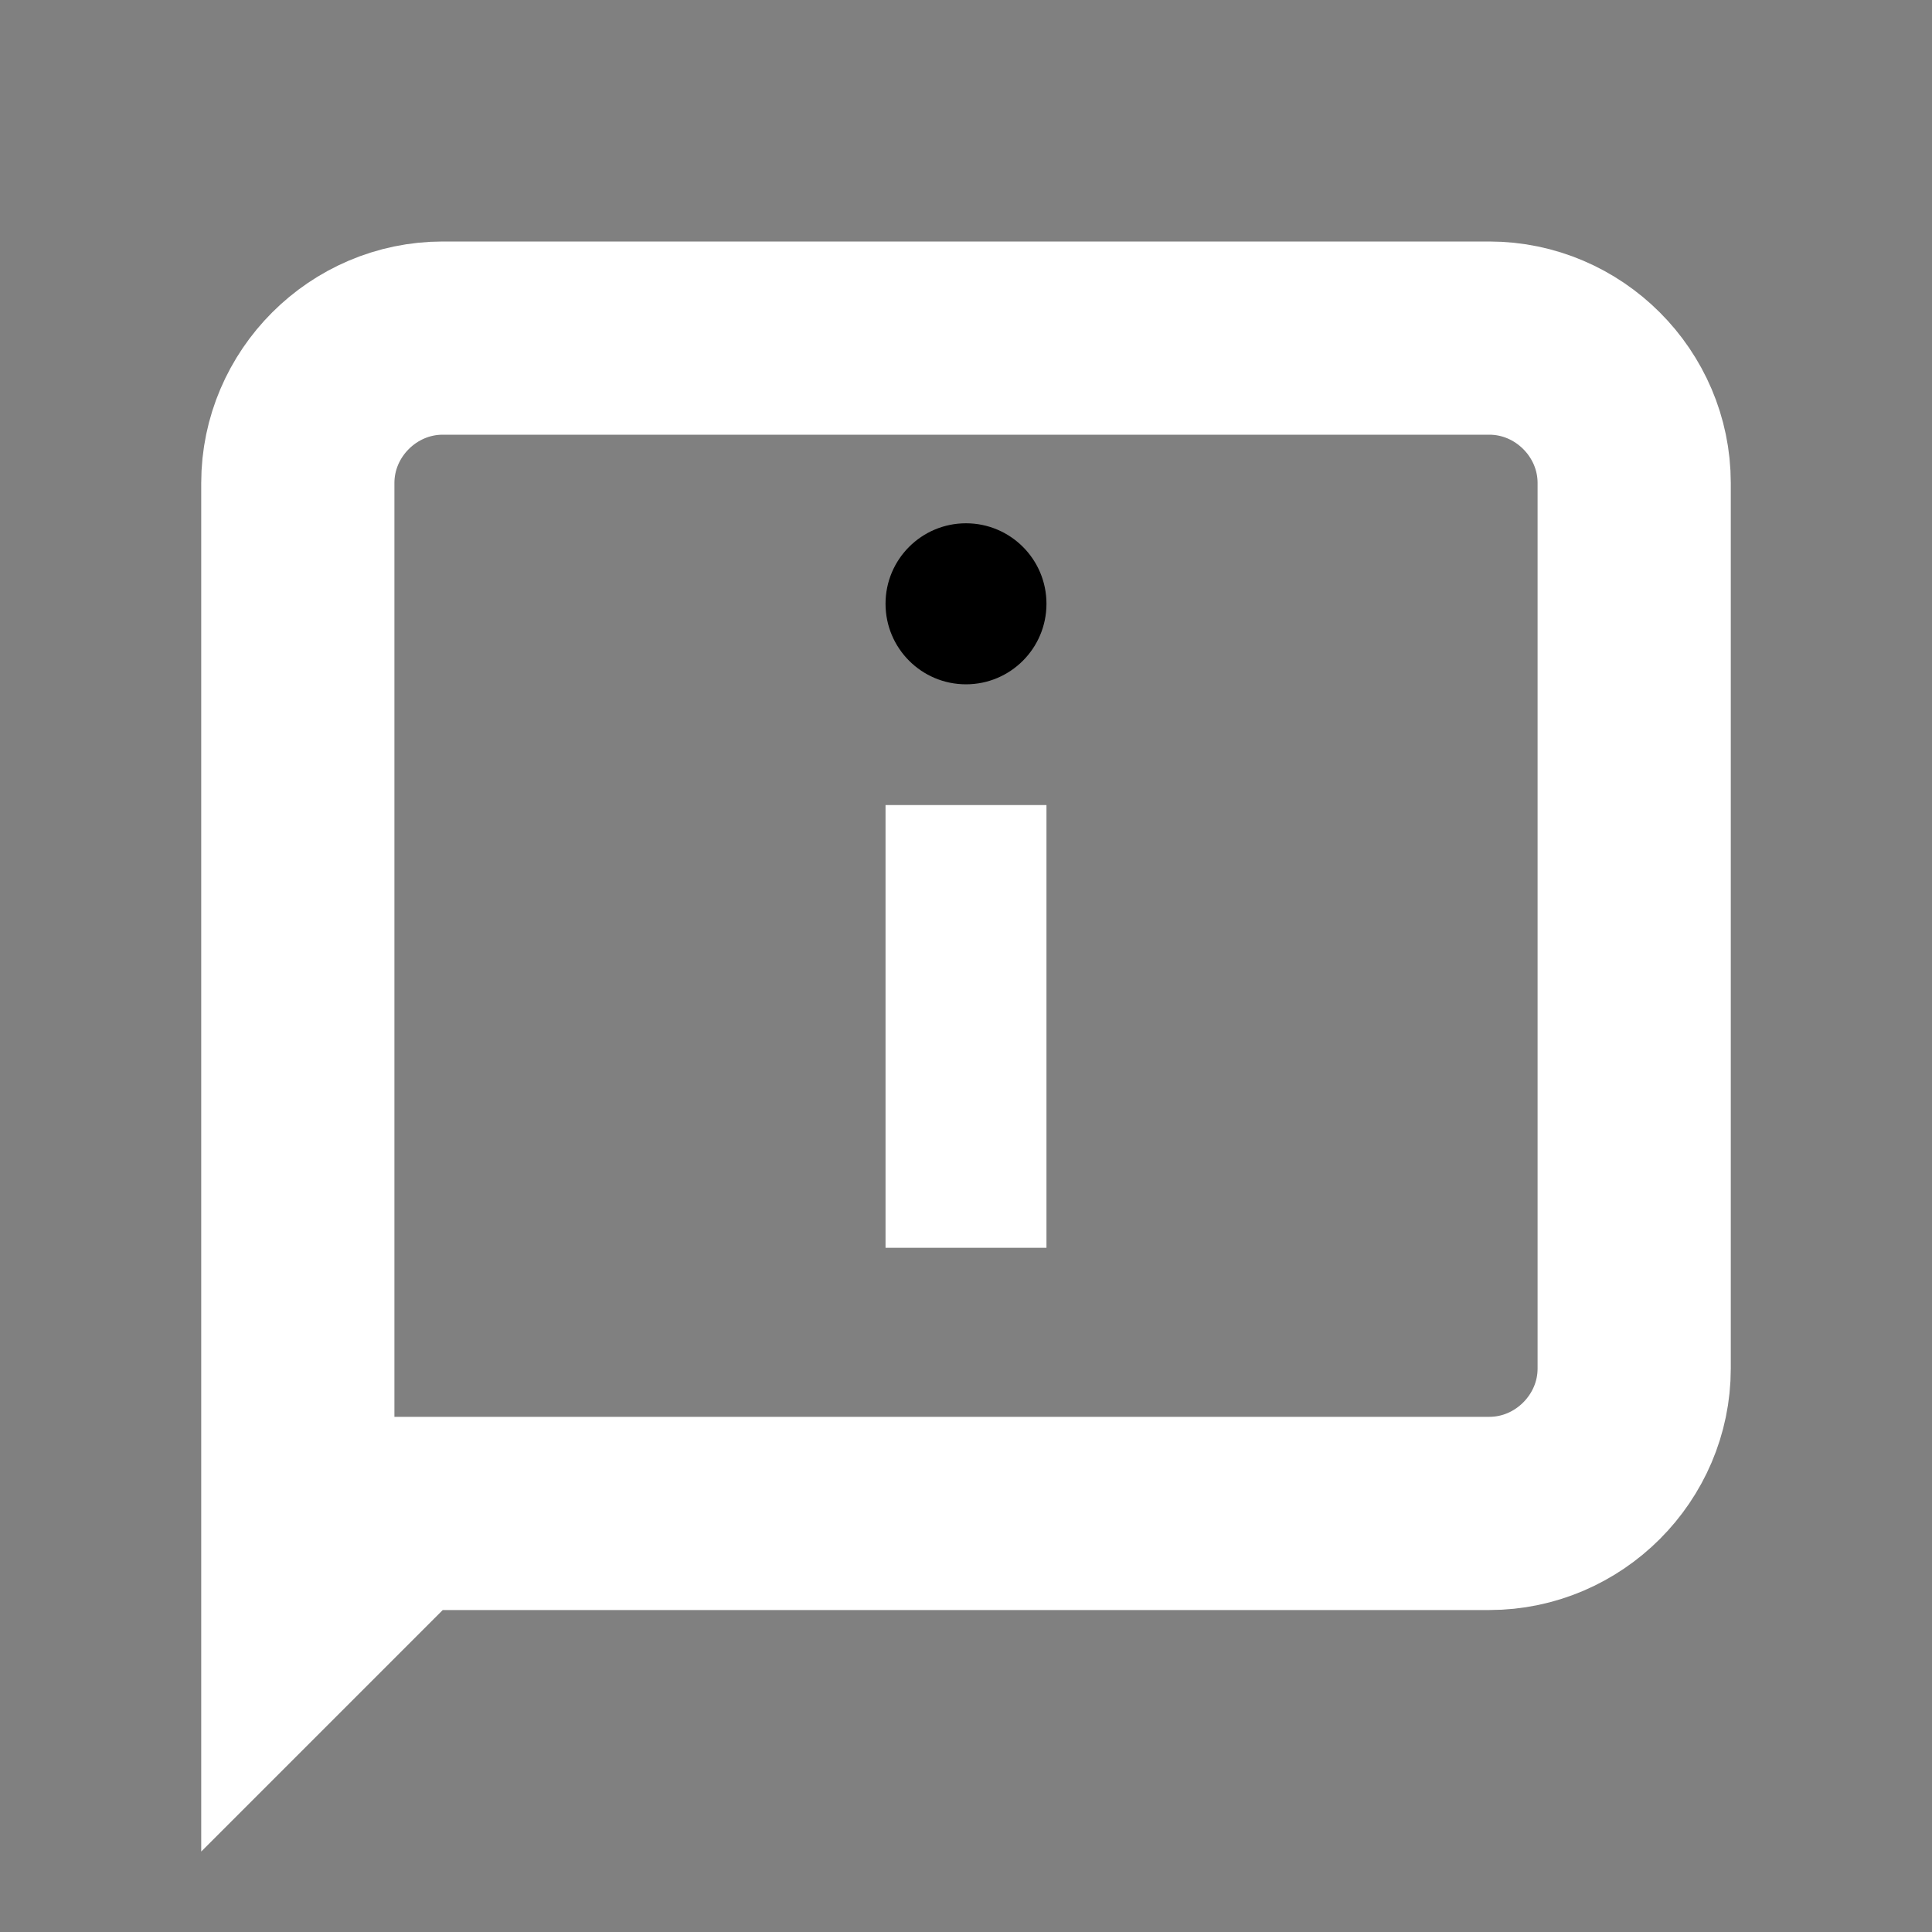
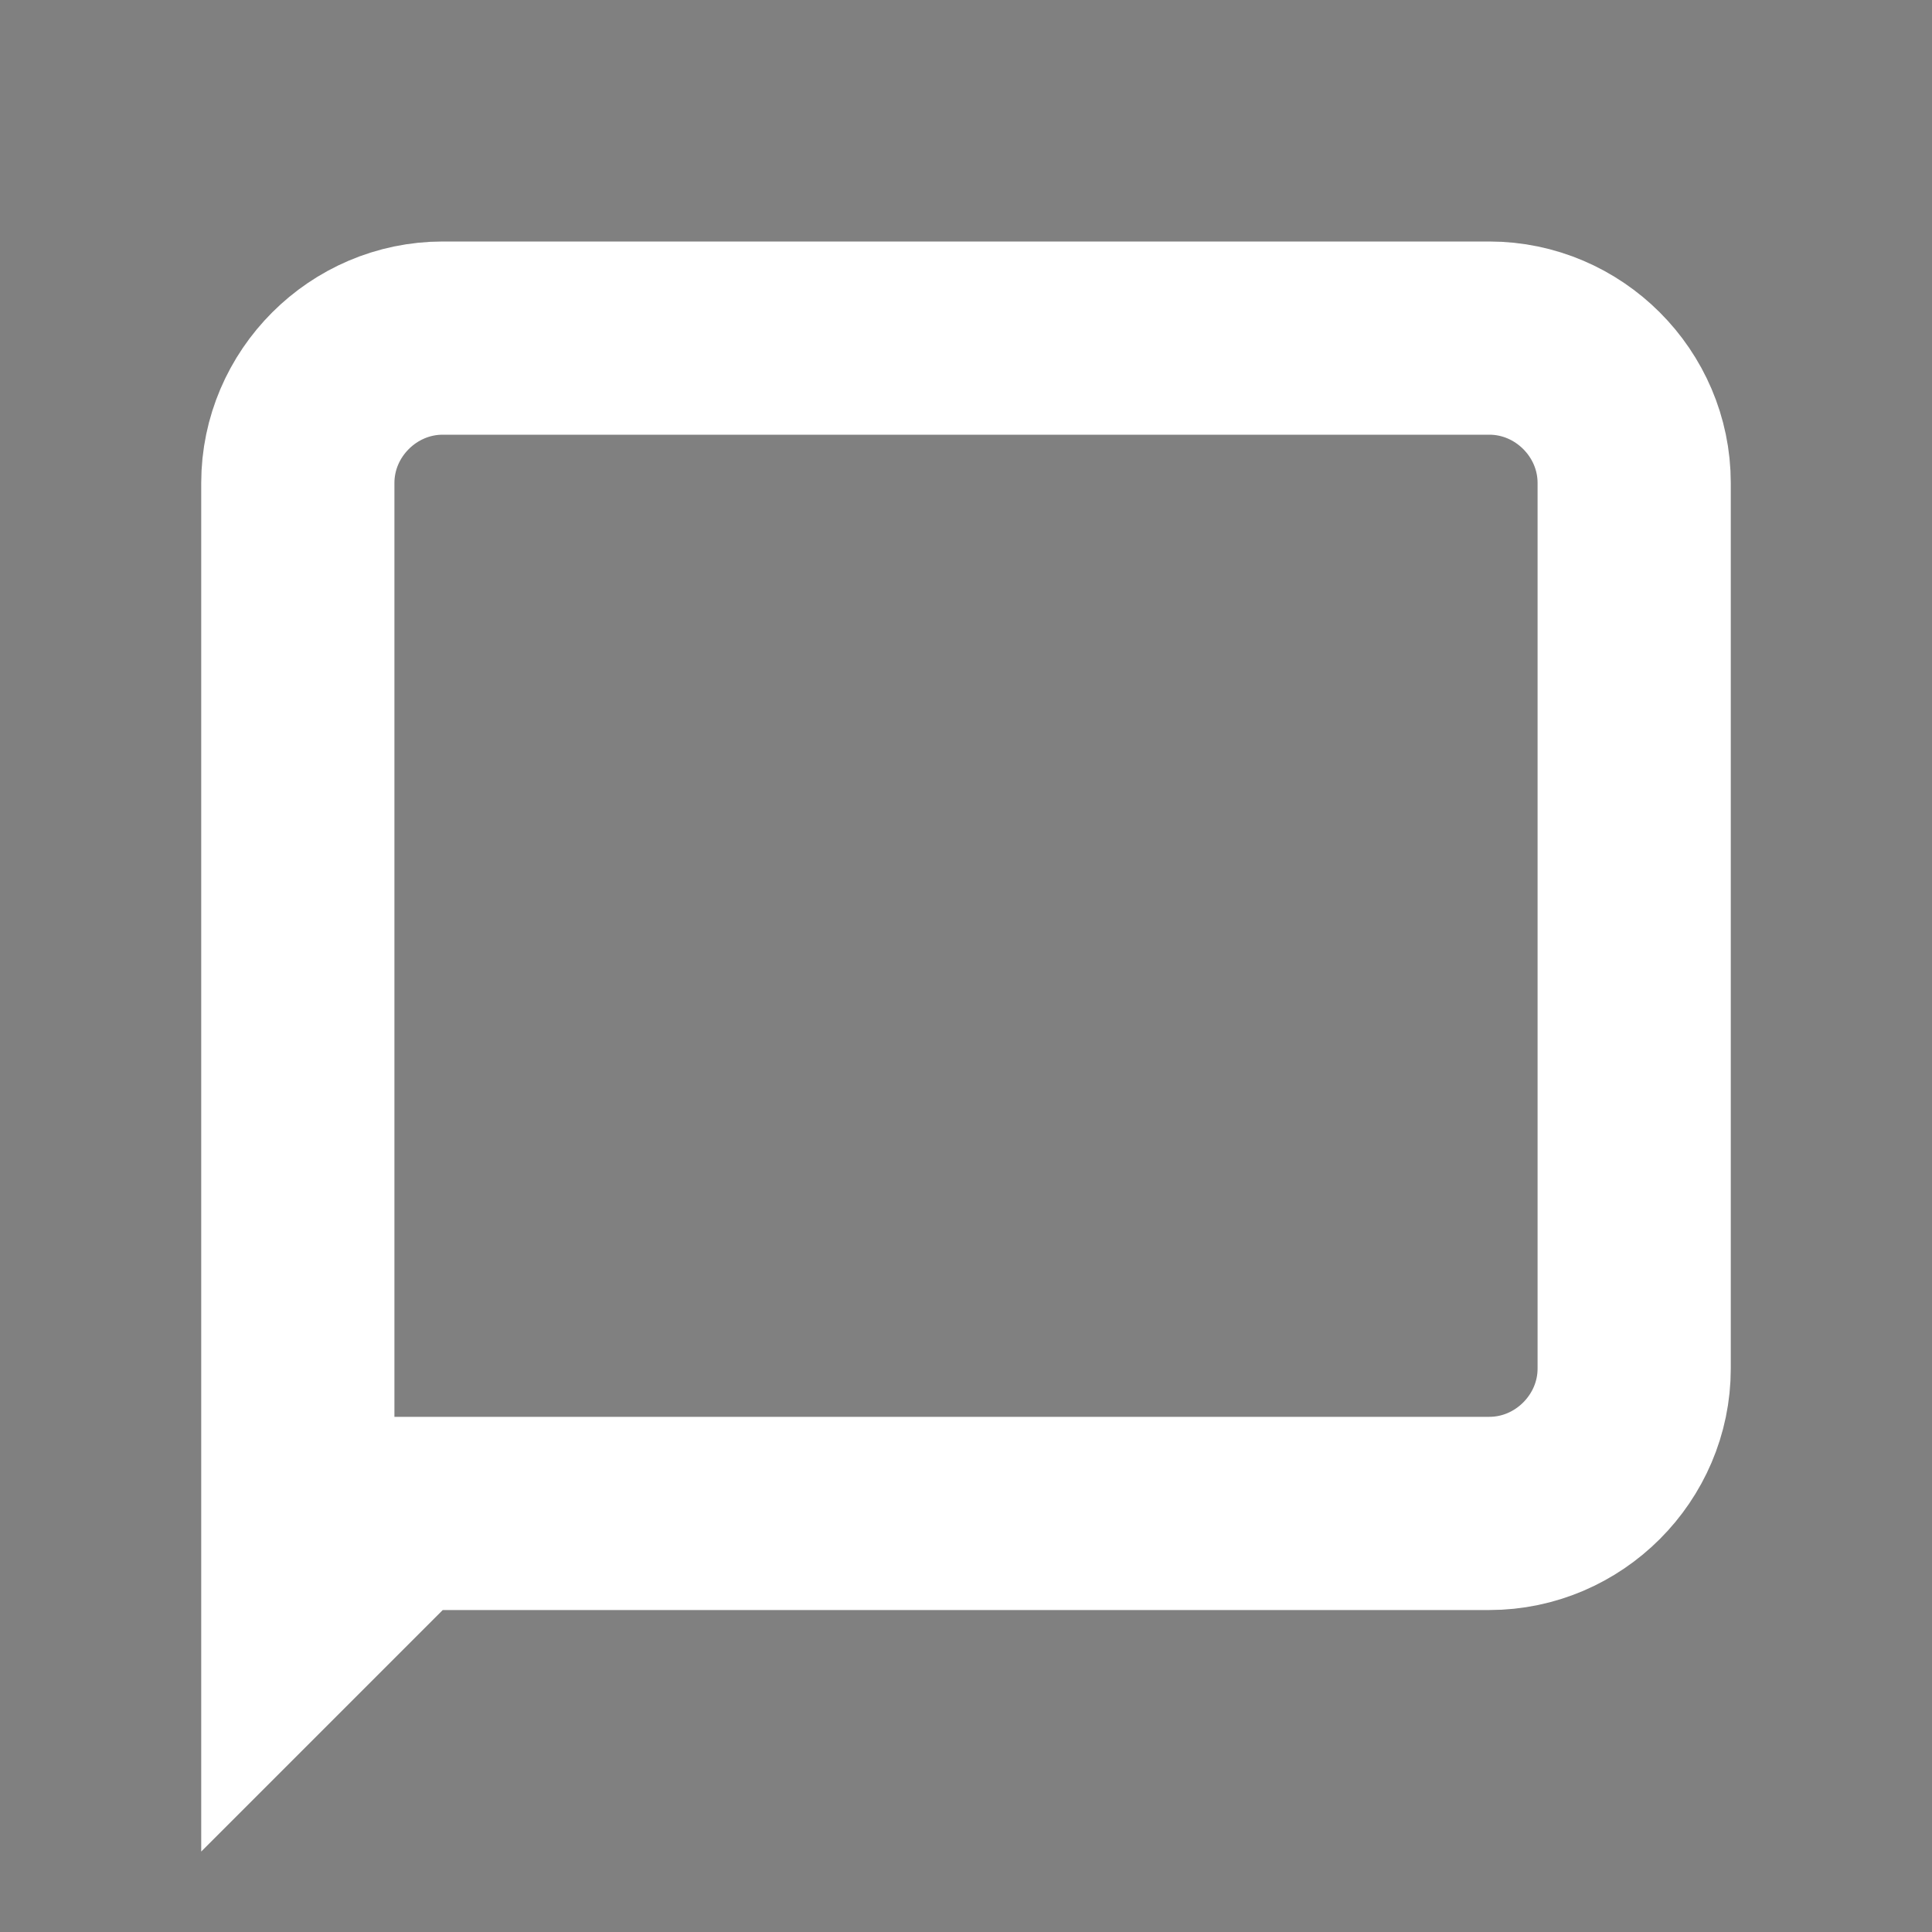
<svg xmlns="http://www.w3.org/2000/svg" width="20" height="20" viewBox="0 0 20 20" fill="none">
  <rect x="0" y="0" width="20" height="20" fill="#808080" stroke="none" />
  <path d="M4.583 15.667H4.169L3.876 15.96L3.083 16.753V5C3.083 4.177 3.761 3.5 4.583 3.5H15.417C16.239 3.5 16.917 4.177 16.917 5V14.167C16.917 14.989 16.239 15.667 15.417 15.667H4.583Z" stroke="white" stroke-width="2" />
-   <path d="M9.167 8.334H10.833V12.917H9.167V8.334Z" fill="white" />
-   <path d="M10 7.084C10.46 7.084 10.833 6.711 10.833 6.25C10.833 5.79 10.46 5.417 10 5.417C9.54 5.417 9.167 5.79 9.167 6.25C9.167 6.711 9.54 7.084 10 7.084Z" fill="black" />
</svg>